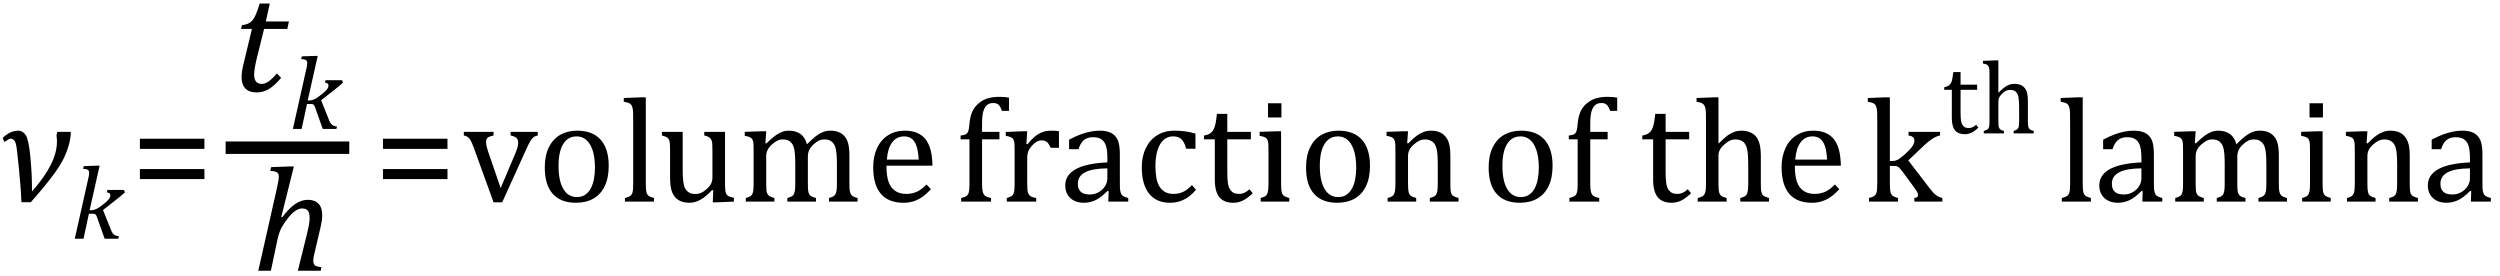
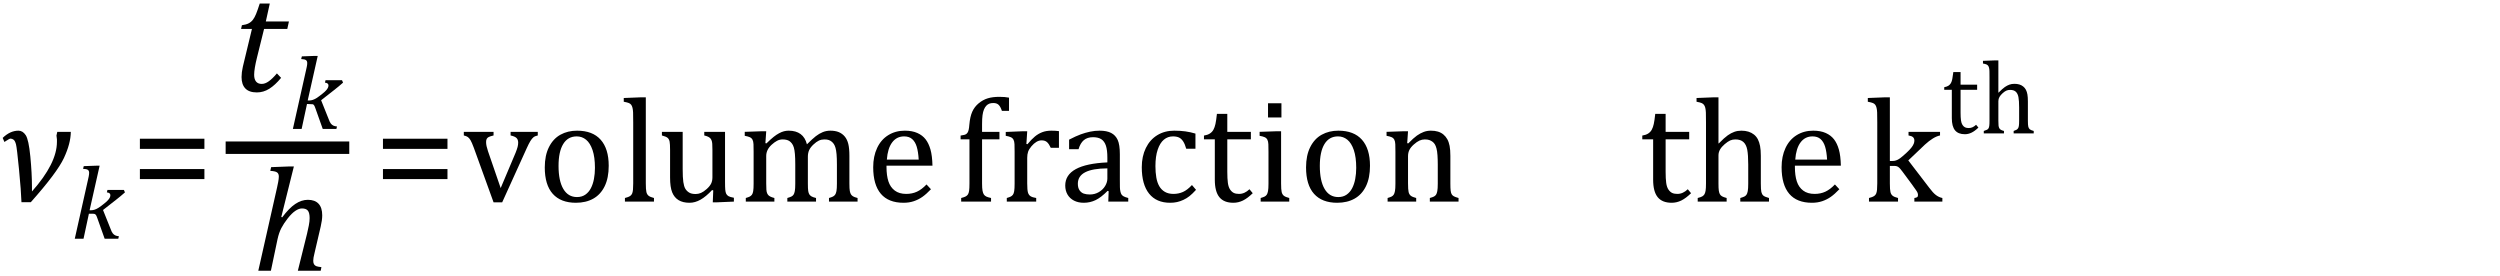
<svg xmlns="http://www.w3.org/2000/svg" stroke-dasharray="none" shape-rendering="auto" font-family="'Dialog'" width="334.813" text-rendering="auto" fill-opacity="1" contentScriptType="text/ecmascript" color-interpolation="auto" color-rendering="auto" preserveAspectRatio="xMidYMid meet" font-size="12" fill="black" stroke="black" image-rendering="auto" stroke-miterlimit="10" zoomAndPan="magnify" version="1.0" stroke-linecap="square" stroke-linejoin="miter" contentStyleType="text/css" font-style="normal" height="37" stroke-width="1" stroke-dashoffset="0" font-weight="normal" stroke-opacity="1" y="-10">
  <defs id="genericDefs" />
  <g>
    <g text-rendering="optimizeLegibility" transform="translate(0,27)" color-rendering="optimizeQuality" color-interpolation="linearRGB" image-rendering="optimizeQuality">
      <path d="M9.484 -9.344 Q9.469 -7.781 8.555 -5.828 Q7.641 -3.875 4.125 0.078 L2.875 0.078 Q2.828 -1.391 2.547 -4.297 Q2.266 -7.203 2.141 -7.672 Q2.016 -8.141 1.82 -8.289 Q1.625 -8.438 1.391 -8.438 Q1.281 -8.438 0.781 -8.109 Q0.672 -8.031 0.594 -7.984 L0.359 -8.531 Q1.359 -9.5 2.469 -9.5 Q3.047 -9.5 3.445 -8.898 Q3.844 -8.297 4.062 -6.039 Q4.281 -3.781 4.281 -1.922 L4.281 -1.625 Q4.281 -1.484 4.281 -1.359 Q7.625 -5.125 7.625 -8 L7.625 -8.344 Q7.625 -8.484 7.562 -8.844 L7.672 -9.344 L9.484 -9.344 Z" stroke="none" />
    </g>
    <g text-rendering="optimizeLegibility" transform="translate(9.484,31.969)" color-rendering="optimizeQuality" color-interpolation="linearRGB" image-rendering="optimizeQuality">
      <path d="M2.516 -3.812 L2.734 -3.812 Q2.953 -3.812 3.195 -3.891 Q3.438 -3.969 3.719 -4.148 Q4 -4.328 4.469 -4.703 Q4.828 -4.984 5 -5.188 Q5.172 -5.391 5.234 -5.539 Q5.297 -5.688 5.297 -5.828 Q5.297 -6.156 4.828 -6.203 L4.906 -6.531 L7.109 -6.531 L7.25 -6.203 Q6.672 -5.688 6.047 -5.203 L4.312 -3.844 L5.344 -1.266 Q5.469 -0.906 5.617 -0.719 Q5.766 -0.531 5.953 -0.445 Q6.141 -0.359 6.438 -0.328 L6.359 0 L4.531 0 L3.531 -2.812 Q3.438 -3.078 3.367 -3.172 Q3.297 -3.266 3.211 -3.305 Q3.125 -3.344 2.922 -3.344 L2.422 -3.344 L1.703 0 L0.531 0 L2.281 -7.812 Q2.359 -8.156 2.391 -8.312 Q2.422 -8.469 2.438 -8.594 Q2.453 -8.719 2.453 -8.828 Q2.453 -9.109 2.273 -9.227 Q2.094 -9.344 1.641 -9.359 L1.734 -9.719 L3.453 -9.781 L3.859 -9.781 L2.516 -3.812 Z" stroke="none" />
    </g>
    <g text-rendering="optimizeLegibility" transform="translate(17.516,27)" color-rendering="optimizeQuality" color-interpolation="linearRGB" image-rendering="optimizeQuality">
      <path d="M1.219 -7.062 L1.219 -8.422 L9.859 -8.422 L9.859 -7.062 L1.219 -7.062 ZM1.219 -3.016 L1.219 -4.359 L9.859 -4.359 L9.859 -3.016 L1.219 -3.016 Z" stroke="none" />
    </g>
    <g text-rendering="optimizeLegibility" stroke-width="1.667" color-interpolation="linearRGB" color-rendering="optimizeQuality" image-rendering="optimizeQuality">
      <line y2="19.78" fill="none" x1="31.053" x2="45.943" y1="19.78" />
      <path d="M6.594 -1.797 Q5.797 -0.828 5.016 -0.336 Q4.234 0.156 3.344 0.156 Q2.312 0.156 1.805 -0.375 Q1.297 -0.906 1.297 -1.906 Q1.297 -2.516 1.469 -3.281 L2.688 -8.344 L1.234 -8.344 L1.344 -8.844 Q1.922 -8.922 2.258 -9.102 Q2.594 -9.281 2.82 -9.578 Q3.047 -9.875 3.242 -10.352 Q3.438 -10.828 3.734 -11.75 L5.078 -11.75 L4.547 -9.344 L7.641 -9.344 L7.422 -8.344 L4.312 -8.344 L3.375 -4.562 Q2.984 -2.984 2.984 -2.203 Q2.984 -1.609 3.242 -1.297 Q3.5 -0.984 4 -0.984 Q4.453 -0.984 4.945 -1.336 Q5.438 -1.688 6.031 -2.391 L6.594 -1.797 Z" stroke-width="1" transform="translate(31.053,12.222)" stroke="none" />
    </g>
    <g text-rendering="optimizeLegibility" transform="translate(38.693,17.269)" color-rendering="optimizeQuality" color-interpolation="linearRGB" image-rendering="optimizeQuality">
-       <path d="M2.516 -3.812 L2.734 -3.812 Q2.953 -3.812 3.195 -3.891 Q3.438 -3.969 3.719 -4.148 Q4 -4.328 4.469 -4.703 Q4.828 -4.984 5 -5.188 Q5.172 -5.391 5.234 -5.539 Q5.297 -5.688 5.297 -5.828 Q5.297 -6.156 4.828 -6.203 L4.906 -6.531 L7.109 -6.531 L7.25 -6.203 Q6.672 -5.688 6.047 -5.203 L4.312 -3.844 L5.344 -1.266 Q5.469 -0.906 5.617 -0.719 Q5.766 -0.531 5.953 -0.445 Q6.141 -0.359 6.438 -0.328 L6.359 0 L4.531 0 L3.531 -2.812 Q3.438 -3.078 3.367 -3.172 Q3.297 -3.266 3.211 -3.305 Q3.125 -3.344 2.922 -3.344 L2.422 -3.344 L1.703 0 L0.531 0 L2.281 -7.812 Q2.359 -8.156 2.391 -8.312 Q2.422 -8.469 2.438 -8.594 Q2.453 -8.719 2.453 -8.828 Q2.453 -9.109 2.273 -9.227 Q2.094 -9.344 1.641 -9.359 L1.734 -9.719 L3.453 -9.781 L3.859 -9.781 L2.516 -3.812 Z" stroke="none" />
+       <path d="M2.516 -3.812 L2.734 -3.812 Q2.953 -3.812 3.195 -3.891 Q3.438 -3.969 3.719 -4.148 Q4 -4.328 4.469 -4.703 Q4.828 -4.984 5 -5.188 Q5.172 -5.391 5.234 -5.539 Q5.297 -5.688 5.297 -5.828 Q5.297 -6.156 4.828 -6.203 L4.906 -6.531 L7.109 -6.531 L7.25 -6.203 Q6.672 -5.688 6.047 -5.203 L4.312 -3.844 L5.344 -1.266 Q5.469 -0.906 5.617 -0.719 Q5.766 -0.531 5.953 -0.445 Q6.141 -0.359 6.438 -0.328 L6.359 0 L4.531 0 L3.531 -2.812 Q3.438 -3.078 3.367 -3.172 Q3.297 -3.266 3.211 -3.305 L2.422 -3.344 L1.703 0 L0.531 0 L2.281 -7.812 Q2.359 -8.156 2.391 -8.312 Q2.422 -8.469 2.438 -8.594 Q2.453 -8.719 2.453 -8.828 Q2.453 -9.109 2.273 -9.227 Q2.094 -9.344 1.641 -9.359 L1.734 -9.719 L3.453 -9.781 L3.859 -9.781 L2.516 -3.812 Z" stroke="none" />
    </g>
    <g text-rendering="optimizeLegibility" transform="translate(33.842,36.26)" color-rendering="optimizeQuality" color-interpolation="linearRGB" image-rendering="optimizeQuality">
      <path d="M9.109 0 L6.047 0 L7.281 -4.969 Q7.406 -5.5 7.516 -6.055 Q7.625 -6.609 7.625 -7.047 Q7.625 -7.75 7.391 -8.047 Q7.156 -8.344 6.594 -8.344 Q6.188 -8.344 5.703 -8.016 Q5.219 -7.688 4.688 -7.008 Q4.156 -6.328 3.836 -5.711 Q3.516 -5.094 3.328 -4.234 L2.438 0 L0.75 0 L3.266 -11.156 Q3.375 -11.656 3.414 -11.875 Q3.453 -12.094 3.477 -12.281 Q3.5 -12.469 3.5 -12.609 Q3.5 -13.016 3.25 -13.18 Q3 -13.344 2.359 -13.375 L2.469 -13.875 L4.938 -13.969 L5.516 -13.969 L3.828 -7.203 L3.953 -7.156 Q4.859 -8.375 5.695 -8.938 Q6.531 -9.5 7.391 -9.5 Q8.328 -9.5 8.82 -8.977 Q9.312 -8.453 9.312 -7.422 Q9.312 -6.797 9.109 -5.922 L8.297 -2.438 Q8.188 -2.016 8.148 -1.766 Q8.109 -1.516 8.109 -1.328 Q8.109 -1.031 8.219 -0.859 Q8.328 -0.688 8.531 -0.609 Q8.734 -0.531 9.203 -0.484 L9.109 0 Z" stroke="none" />
    </g>
    <g text-rendering="optimizeLegibility" transform="translate(50.069,27)" color-rendering="optimizeQuality" color-interpolation="linearRGB" image-rendering="optimizeQuality">
      <path d="M1.219 -7.062 L1.219 -8.422 L9.859 -8.422 L9.859 -7.062 L1.219 -7.062 ZM1.219 -3.016 L1.219 -4.359 L9.859 -4.359 L9.859 -3.016 L1.219 -3.016 Z" stroke="none" />
    </g>
    <g text-rendering="optimizeLegibility" transform="translate(61.928,27)" color-rendering="optimizeQuality" color-interpolation="linearRGB" image-rendering="optimizeQuality">
      <path d="M4.172 -9.344 L4.172 -8.859 Q3.719 -8.75 3.531 -8.656 Q3.344 -8.562 3.258 -8.406 Q3.172 -8.25 3.172 -7.984 Q3.172 -7.719 3.234 -7.43 Q3.297 -7.141 3.422 -6.766 L5.125 -1.812 L7.125 -6.547 Q7.312 -7.016 7.391 -7.32 Q7.469 -7.625 7.469 -7.891 Q7.469 -8.297 7.25 -8.516 Q7.031 -8.734 6.453 -8.859 L6.453 -9.344 L10.094 -9.344 L10.094 -8.859 Q9.719 -8.781 9.516 -8.617 Q9.312 -8.453 9.102 -8.109 Q8.891 -7.766 8.609 -7.141 L5.328 0.094 L4.172 0.094 L1.531 -7.203 Q1.25 -7.953 1.086 -8.227 Q0.922 -8.5 0.734 -8.641 Q0.547 -8.781 0.188 -8.859 L0.188 -9.344 L4.172 -9.344 ZM15.203 0.156 Q13.172 0.156 12.102 -1.039 Q11.031 -2.234 11.031 -4.578 Q11.031 -6.188 11.594 -7.305 Q12.156 -8.422 13.133 -8.961 Q14.109 -9.5 15.359 -9.5 Q17.438 -9.5 18.516 -8.289 Q19.594 -7.078 19.594 -4.797 Q19.594 -3.172 19.055 -2.062 Q18.516 -0.953 17.531 -0.398 Q16.547 0.156 15.203 0.156 ZM12.875 -4.781 Q12.875 -2.781 13.516 -1.695 Q14.156 -0.609 15.344 -0.609 Q16 -0.609 16.461 -0.93 Q16.922 -1.25 17.203 -1.789 Q17.484 -2.328 17.617 -3.031 Q17.75 -3.734 17.75 -4.516 Q17.75 -5.953 17.43 -6.898 Q17.109 -7.844 16.562 -8.289 Q16.016 -8.734 15.312 -8.734 Q14.125 -8.734 13.5 -7.711 Q12.875 -6.688 12.875 -4.781 ZM24.562 -2.438 Q24.562 -1.609 24.641 -1.281 Q24.719 -0.953 24.938 -0.781 Q25.156 -0.609 25.656 -0.484 L25.656 0 L21.766 0 L21.766 -0.484 Q22.266 -0.609 22.453 -0.742 Q22.641 -0.875 22.727 -1.07 Q22.812 -1.266 22.844 -1.594 Q22.875 -1.922 22.875 -2.438 L22.875 -10.609 Q22.875 -11.547 22.859 -11.922 Q22.844 -12.297 22.781 -12.555 Q22.719 -12.812 22.609 -12.961 Q22.5 -13.109 22.305 -13.195 Q22.109 -13.281 21.609 -13.375 L21.609 -13.875 L23.969 -13.969 L24.562 -13.969 L24.562 -2.438 ZM26.719 -9.344 L29.5 -9.344 L29.5 -4.359 Q29.5 -3.219 29.586 -2.625 Q29.672 -2.031 29.852 -1.727 Q30.031 -1.422 30.352 -1.219 Q30.672 -1.016 31.234 -1.016 Q31.609 -1.016 31.953 -1.164 Q32.297 -1.312 32.711 -1.68 Q33.125 -2.047 33.305 -2.406 Q33.484 -2.766 33.484 -3.25 L33.484 -6.906 Q33.484 -7.469 33.461 -7.75 Q33.438 -8.031 33.367 -8.203 Q33.297 -8.375 33.203 -8.477 Q33.109 -8.578 32.938 -8.672 Q32.766 -8.766 32.391 -8.859 L32.391 -9.344 L35.172 -9.344 L35.172 -2.672 Q35.172 -1.922 35.203 -1.586 Q35.234 -1.25 35.328 -1.055 Q35.422 -0.859 35.625 -0.734 Q35.828 -0.609 36.359 -0.516 L36.359 0 L34.125 0.094 L33.531 0.094 L33.594 -1.5 L33.438 -1.547 Q32.625 -0.672 31.891 -0.258 Q31.156 0.156 30.422 0.156 Q29.531 0.156 28.953 -0.195 Q28.375 -0.547 28.094 -1.242 Q27.812 -1.938 27.812 -3.219 L27.812 -6.906 Q27.812 -7.719 27.75 -8.031 Q27.688 -8.344 27.5 -8.523 Q27.312 -8.703 26.719 -8.859 L26.719 -9.344 ZM40.578 -7.828 L40.719 -7.797 Q41.312 -8.375 41.688 -8.672 Q42.062 -8.969 42.414 -9.156 Q42.766 -9.344 43.07 -9.422 Q43.375 -9.5 43.703 -9.5 Q44.672 -9.5 45.289 -9.047 Q45.906 -8.594 46.141 -7.672 Q46.875 -8.406 47.328 -8.758 Q47.781 -9.109 48.258 -9.305 Q48.734 -9.5 49.281 -9.5 Q49.938 -9.5 50.406 -9.305 Q50.875 -9.109 51.203 -8.719 Q51.531 -8.328 51.68 -7.727 Q51.828 -7.125 51.828 -6.125 L51.828 -2.438 Q51.828 -1.703 51.883 -1.422 Q51.938 -1.141 52.031 -0.984 Q52.125 -0.828 52.305 -0.711 Q52.484 -0.594 52.922 -0.484 L52.922 0 L49.094 0 L49.094 -0.484 Q49.469 -0.594 49.633 -0.68 Q49.797 -0.766 49.914 -0.922 Q50.031 -1.078 50.094 -1.406 Q50.156 -1.734 50.156 -2.406 L50.156 -4.969 Q50.156 -5.797 50.109 -6.336 Q50.062 -6.875 49.969 -7.195 Q49.875 -7.516 49.75 -7.703 Q49.625 -7.891 49.453 -8.031 Q49.281 -8.172 49.062 -8.25 Q48.844 -8.328 48.469 -8.328 Q48.078 -8.328 47.742 -8.172 Q47.406 -8.016 47.008 -7.641 Q46.609 -7.266 46.438 -6.891 Q46.266 -6.516 46.266 -6 L46.266 -2.438 Q46.266 -1.703 46.312 -1.422 Q46.359 -1.141 46.453 -0.984 Q46.547 -0.828 46.727 -0.711 Q46.906 -0.594 47.359 -0.484 L47.359 0 L43.516 0 L43.516 -0.484 Q43.891 -0.594 44.062 -0.68 Q44.234 -0.766 44.344 -0.922 Q44.453 -1.078 44.516 -1.406 Q44.578 -1.734 44.578 -2.406 L44.578 -4.969 Q44.578 -5.828 44.531 -6.375 Q44.484 -6.922 44.383 -7.258 Q44.281 -7.594 44.117 -7.797 Q43.953 -8 43.789 -8.109 Q43.625 -8.219 43.398 -8.273 Q43.172 -8.328 42.891 -8.328 Q42.484 -8.328 42.133 -8.141 Q41.781 -7.953 41.414 -7.617 Q41.047 -7.281 40.867 -6.906 Q40.688 -6.531 40.688 -6.109 L40.688 -2.438 Q40.688 -1.891 40.711 -1.594 Q40.734 -1.297 40.805 -1.133 Q40.875 -0.969 40.969 -0.867 Q41.062 -0.766 41.242 -0.672 Q41.422 -0.578 41.781 -0.484 L41.781 0 L37.953 0 L37.953 -0.484 Q38.328 -0.594 38.492 -0.68 Q38.656 -0.766 38.773 -0.922 Q38.891 -1.078 38.945 -1.406 Q39 -1.734 39 -2.406 L39 -6.672 Q39 -7.297 38.984 -7.68 Q38.969 -8.062 38.852 -8.289 Q38.734 -8.516 38.492 -8.625 Q38.25 -8.734 37.812 -8.812 L37.812 -9.344 L40.094 -9.422 L40.688 -9.422 L40.578 -7.828 ZM62.75 -1.656 Q62.125 -1 61.602 -0.633 Q61.078 -0.266 60.453 -0.055 Q59.828 0.156 59.078 0.156 Q57.062 0.156 56.039 -1.047 Q55.016 -2.25 55.016 -4.609 Q55.016 -6.062 55.539 -7.18 Q56.062 -8.297 57.031 -8.898 Q58 -9.5 59.25 -9.5 Q60.234 -9.5 60.93 -9.188 Q61.625 -8.875 62.039 -8.336 Q62.453 -7.797 62.688 -6.969 Q62.922 -6.141 62.953 -4.812 L56.797 -4.812 L56.797 -4.641 Q56.797 -3.484 57.055 -2.703 Q57.312 -1.922 57.906 -1.477 Q58.5 -1.031 59.438 -1.031 Q60.234 -1.031 60.875 -1.328 Q61.516 -1.625 62.156 -2.297 L62.75 -1.656 ZM61.109 -5.625 Q61.047 -6.688 60.844 -7.352 Q60.641 -8.016 60.234 -8.375 Q59.828 -8.734 59.156 -8.734 Q58.156 -8.734 57.555 -7.93 Q56.953 -7.125 56.844 -5.625 L61.109 -5.625 Z" stroke="none" />
    </g>
    <g text-rendering="optimizeLegibility" transform="translate(127.882,27)" color-rendering="optimizeQuality" color-interpolation="linearRGB" image-rendering="optimizeQuality">
      <path d="M5.969 -8.344 L3.641 -8.344 L3.641 -2.438 Q3.641 -1.781 3.703 -1.453 Q3.766 -1.125 3.883 -0.953 Q4 -0.781 4.203 -0.68 Q4.406 -0.578 4.844 -0.484 L4.844 0 L0.844 0 L0.844 -0.484 Q1.281 -0.594 1.469 -0.703 Q1.656 -0.812 1.758 -0.977 Q1.859 -1.141 1.906 -1.453 Q1.953 -1.766 1.953 -2.438 L1.953 -8.344 L0.766 -8.344 L0.766 -8.844 Q1.141 -8.906 1.266 -8.938 Q1.391 -8.969 1.5 -9.039 Q1.609 -9.109 1.695 -9.234 Q1.781 -9.359 1.844 -9.609 Q1.906 -9.859 1.938 -10.312 Q2.031 -11.375 2.328 -12.039 Q2.625 -12.703 3.195 -13.172 Q3.766 -13.641 4.414 -13.836 Q5.062 -14.031 5.953 -14.031 Q6.719 -14.031 7.25 -13.922 L7.25 -12.156 L6.297 -12.156 Q6.109 -12.719 5.859 -12.961 Q5.609 -13.203 5.156 -13.203 Q4.828 -13.203 4.609 -13.117 Q4.391 -13.031 4.211 -12.844 Q4.031 -12.656 3.898 -12.344 Q3.766 -12.031 3.703 -11.57 Q3.641 -11.109 3.641 -10.359 L3.641 -9.344 L5.969 -9.344 L5.969 -8.344 ZM9.578 -7.719 L9.719 -7.688 Q10.266 -8.344 10.719 -8.719 Q11.172 -9.094 11.703 -9.297 Q12.234 -9.5 12.922 -9.5 Q13.484 -9.5 13.938 -9.438 L13.938 -7.203 L12.844 -7.203 Q12.609 -7.719 12.344 -7.961 Q12.078 -8.203 11.609 -8.203 Q11.266 -8.203 10.922 -8 Q10.578 -7.797 10.25 -7.406 Q9.922 -7.016 9.805 -6.672 Q9.688 -6.328 9.688 -5.859 L9.688 -2.438 Q9.688 -1.547 9.789 -1.211 Q9.891 -0.875 10.141 -0.719 Q10.391 -0.562 10.891 -0.484 L10.891 0 L6.953 0 L6.953 -0.484 Q7.328 -0.594 7.492 -0.68 Q7.656 -0.766 7.773 -0.922 Q7.891 -1.078 7.945 -1.406 Q8 -1.734 8 -2.406 L8 -6.672 Q8 -7.297 7.984 -7.68 Q7.969 -8.062 7.852 -8.289 Q7.734 -8.516 7.492 -8.625 Q7.25 -8.734 6.812 -8.812 L6.812 -9.328 L9.094 -9.422 L9.688 -9.422 L9.578 -7.719 ZM20.594 -1.391 L20.453 -1.438 Q19.594 -0.562 18.852 -0.203 Q18.109 0.156 17.266 0.156 Q16.516 0.156 15.953 -0.133 Q15.391 -0.422 15.086 -0.945 Q14.781 -1.469 14.781 -2.156 Q14.781 -3.578 16.195 -4.352 Q17.609 -5.125 20.422 -5.25 L20.422 -5.891 Q20.422 -6.906 20.227 -7.492 Q20.031 -8.078 19.617 -8.352 Q19.203 -8.625 18.5 -8.625 Q17.734 -8.625 17.266 -8.227 Q16.797 -7.828 16.562 -7.016 L15.297 -7.016 L15.297 -8.297 Q16.234 -8.781 16.859 -9.008 Q17.484 -9.234 18.109 -9.367 Q18.734 -9.5 19.375 -9.5 Q20.344 -9.5 20.93 -9.195 Q21.516 -8.891 21.805 -8.258 Q22.094 -7.625 22.094 -6.344 L22.094 -2.938 Q22.094 -2.219 22.102 -1.922 Q22.109 -1.625 22.164 -1.367 Q22.219 -1.109 22.312 -0.961 Q22.406 -0.812 22.602 -0.703 Q22.797 -0.594 23.219 -0.484 L23.219 0 L20.547 0 L20.594 -1.391 ZM20.422 -4.453 Q18.438 -4.438 17.453 -3.93 Q16.469 -3.422 16.469 -2.391 Q16.469 -1.844 16.695 -1.516 Q16.922 -1.188 17.266 -1.07 Q17.609 -0.953 18.078 -0.953 Q18.734 -0.953 19.281 -1.273 Q19.828 -1.594 20.125 -2.094 Q20.422 -2.594 20.422 -3.078 L20.422 -4.453 ZM32.219 -9.109 L32.219 -7.078 L30.984 -7.078 Q30.812 -7.703 30.57 -8.07 Q30.328 -8.438 30.008 -8.586 Q29.688 -8.734 29.203 -8.734 Q28.516 -8.734 27.992 -8.297 Q27.469 -7.859 27.164 -6.961 Q26.859 -6.062 26.859 -4.75 Q26.859 -3.922 26.977 -3.234 Q27.094 -2.547 27.375 -2.062 Q27.656 -1.578 28.125 -1.305 Q28.594 -1.031 29.281 -1.031 Q29.953 -1.031 30.539 -1.289 Q31.125 -1.547 31.75 -2.219 L32.297 -1.578 Q31.797 -1.031 31.422 -0.734 Q31.047 -0.438 30.609 -0.234 Q30.172 -0.031 29.75 0.062 Q29.328 0.156 28.828 0.156 Q26.984 0.156 26.008 -1.07 Q25.031 -2.297 25.031 -4.609 Q25.031 -6.062 25.578 -7.18 Q26.125 -8.297 27.109 -8.898 Q28.094 -9.5 29.375 -9.5 Q30.188 -9.5 30.867 -9.406 Q31.547 -9.312 32.219 -9.109 ZM33.359 -8.844 Q33.844 -8.922 34.148 -9.117 Q34.453 -9.312 34.625 -9.625 Q34.797 -9.938 34.898 -10.398 Q35 -10.859 35.094 -11.75 L36.484 -11.75 L36.484 -9.344 L39.641 -9.344 L39.641 -8.344 L36.484 -8.344 L36.484 -4 Q36.484 -3.062 36.562 -2.5 Q36.641 -1.938 36.859 -1.617 Q37.078 -1.297 37.352 -1.164 Q37.625 -1.031 38.047 -1.031 Q38.438 -1.031 38.781 -1.188 Q39.125 -1.344 39.453 -1.656 L39.891 -1.125 Q39.203 -0.453 38.586 -0.148 Q37.969 0.156 37.297 0.156 Q36.031 0.156 35.422 -0.594 Q34.812 -1.344 34.812 -2.938 L34.812 -8.344 L33.359 -8.344 L33.359 -8.844 ZM43.734 -13.172 L43.734 -11.266 L41.938 -11.266 L41.938 -13.172 L43.734 -13.172 ZM40.953 -0.484 Q41.328 -0.594 41.492 -0.68 Q41.656 -0.766 41.766 -0.922 Q41.875 -1.078 41.938 -1.406 Q42 -1.734 42 -2.406 L42 -6.672 Q42 -7.297 41.984 -7.68 Q41.969 -8.062 41.852 -8.289 Q41.734 -8.516 41.492 -8.625 Q41.25 -8.734 40.812 -8.812 L40.812 -9.344 L43.094 -9.422 L43.688 -9.422 L43.688 -2.438 Q43.688 -1.609 43.766 -1.281 Q43.844 -0.953 44.062 -0.781 Q44.281 -0.609 44.781 -0.484 L44.781 0 L40.953 0 L40.953 -0.484 ZM51.203 0.156 Q49.172 0.156 48.102 -1.039 Q47.031 -2.234 47.031 -4.578 Q47.031 -6.188 47.594 -7.305 Q48.156 -8.422 49.133 -8.961 Q50.109 -9.5 51.359 -9.5 Q53.438 -9.5 54.516 -8.289 Q55.594 -7.078 55.594 -4.797 Q55.594 -3.172 55.055 -2.062 Q54.516 -0.953 53.531 -0.398 Q52.547 0.156 51.203 0.156 ZM48.875 -4.781 Q48.875 -2.781 49.516 -1.695 Q50.156 -0.609 51.344 -0.609 Q52 -0.609 52.461 -0.93 Q52.922 -1.25 53.203 -1.789 Q53.484 -2.328 53.617 -3.031 Q53.75 -3.734 53.75 -4.516 Q53.75 -5.953 53.43 -6.898 Q53.109 -7.844 52.562 -8.289 Q52.016 -8.734 51.312 -8.734 Q50.125 -8.734 49.5 -7.711 Q48.875 -6.688 48.875 -4.781 ZM67.453 0 L63.609 0 L63.609 -0.484 Q64 -0.594 64.164 -0.68 Q64.328 -0.766 64.438 -0.922 Q64.547 -1.078 64.609 -1.406 Q64.672 -1.734 64.672 -2.406 L64.672 -4.969 Q64.672 -5.641 64.633 -6.203 Q64.594 -6.766 64.5 -7.117 Q64.406 -7.469 64.281 -7.672 Q64.156 -7.875 63.969 -8.016 Q63.781 -8.156 63.547 -8.242 Q63.312 -8.328 62.938 -8.328 Q62.562 -8.328 62.219 -8.172 Q61.875 -8.016 61.461 -7.648 Q61.047 -7.281 60.867 -6.914 Q60.688 -6.547 60.688 -6.078 L60.688 -2.438 Q60.688 -1.609 60.766 -1.281 Q60.844 -0.953 61.062 -0.781 Q61.281 -0.609 61.781 -0.484 L61.781 0 L57.953 0 L57.953 -0.484 Q58.328 -0.594 58.492 -0.68 Q58.656 -0.766 58.766 -0.922 Q58.875 -1.078 58.938 -1.406 Q59 -1.734 59 -2.406 L59 -6.672 Q59 -7.297 58.984 -7.68 Q58.969 -8.062 58.852 -8.289 Q58.734 -8.516 58.492 -8.625 Q58.25 -8.734 57.812 -8.812 L57.812 -9.344 L60.094 -9.422 L60.688 -9.422 L60.578 -7.828 L60.719 -7.797 Q61.438 -8.531 61.883 -8.844 Q62.328 -9.156 62.781 -9.328 Q63.234 -9.5 63.75 -9.5 Q64.281 -9.5 64.695 -9.375 Q65.109 -9.25 65.422 -8.992 Q65.734 -8.734 65.945 -8.359 Q66.156 -7.984 66.258 -7.461 Q66.359 -6.938 66.359 -6.125 L66.359 -2.438 Q66.359 -1.766 66.398 -1.461 Q66.438 -1.156 66.531 -0.992 Q66.625 -0.828 66.812 -0.719 Q67 -0.609 67.453 -0.484 L67.453 0 Z" stroke="none" />
    </g>
    <g text-rendering="optimizeLegibility" transform="translate(198.335,27)" color-rendering="optimizeQuality" color-interpolation="linearRGB" image-rendering="optimizeQuality">
-       <path d="M5.203 0.156 Q3.172 0.156 2.102 -1.039 Q1.031 -2.234 1.031 -4.578 Q1.031 -6.188 1.594 -7.305 Q2.156 -8.422 3.133 -8.961 Q4.109 -9.5 5.359 -9.5 Q7.438 -9.5 8.516 -8.289 Q9.594 -7.078 9.594 -4.797 Q9.594 -3.172 9.055 -2.062 Q8.516 -0.953 7.531 -0.398 Q6.547 0.156 5.203 0.156 ZM2.875 -4.781 Q2.875 -2.781 3.516 -1.695 Q4.156 -0.609 5.344 -0.609 Q6 -0.609 6.461 -0.93 Q6.922 -1.25 7.203 -1.789 Q7.484 -2.328 7.617 -3.031 Q7.75 -3.734 7.75 -4.516 Q7.75 -5.953 7.43 -6.898 Q7.109 -7.844 6.562 -8.289 Q6.016 -8.734 5.312 -8.734 Q4.125 -8.734 3.5 -7.711 Q2.875 -6.688 2.875 -4.781 ZM16.969 -8.344 L14.641 -8.344 L14.641 -2.438 Q14.641 -1.781 14.703 -1.453 Q14.766 -1.125 14.883 -0.953 Q15 -0.781 15.203 -0.68 Q15.406 -0.578 15.844 -0.484 L15.844 0 L11.844 0 L11.844 -0.484 Q12.281 -0.594 12.469 -0.703 Q12.656 -0.812 12.758 -0.977 Q12.859 -1.141 12.906 -1.453 Q12.953 -1.766 12.953 -2.438 L12.953 -8.344 L11.766 -8.344 L11.766 -8.844 Q12.141 -8.906 12.266 -8.938 Q12.391 -8.969 12.5 -9.039 Q12.609 -9.109 12.695 -9.234 Q12.781 -9.359 12.844 -9.609 Q12.906 -9.859 12.938 -10.312 Q13.031 -11.375 13.328 -12.039 Q13.625 -12.703 14.195 -13.172 Q14.766 -13.641 15.414 -13.836 Q16.062 -14.031 16.953 -14.031 Q17.719 -14.031 18.25 -13.922 L18.25 -12.156 L17.297 -12.156 Q17.109 -12.719 16.859 -12.961 Q16.609 -13.203 16.156 -13.203 Q15.828 -13.203 15.609 -13.117 Q15.391 -13.031 15.211 -12.844 Q15.031 -12.656 14.898 -12.344 Q14.766 -12.031 14.703 -11.57 Q14.641 -11.109 14.641 -10.359 L14.641 -9.344 L16.969 -9.344 L16.969 -8.344 Z" stroke="none" />
-     </g>
+       </g>
    <g text-rendering="optimizeLegibility" transform="translate(219.585,27)" color-rendering="optimizeQuality" color-interpolation="linearRGB" image-rendering="optimizeQuality">
      <path d="M0.359 -8.844 Q0.844 -8.922 1.148 -9.117 Q1.453 -9.312 1.625 -9.625 Q1.797 -9.938 1.898 -10.398 Q2 -10.859 2.094 -11.75 L3.484 -11.75 L3.484 -9.344 L6.641 -9.344 L6.641 -8.344 L3.484 -8.344 L3.484 -4 Q3.484 -3.062 3.562 -2.5 Q3.641 -1.938 3.859 -1.617 Q4.078 -1.297 4.352 -1.164 Q4.625 -1.031 5.047 -1.031 Q5.438 -1.031 5.781 -1.188 Q6.125 -1.344 6.453 -1.656 L6.891 -1.125 Q6.203 -0.453 5.586 -0.148 Q4.969 0.156 4.297 0.156 Q3.031 0.156 2.422 -0.594 Q1.812 -1.344 1.812 -2.938 L1.812 -8.344 L0.359 -8.344 L0.359 -8.844 ZM10.562 -7.797 L10.609 -7.797 Q11.359 -8.562 11.805 -8.875 Q12.25 -9.188 12.688 -9.344 Q13.125 -9.5 13.625 -9.5 Q14.156 -9.5 14.578 -9.367 Q15 -9.234 15.32 -8.977 Q15.641 -8.719 15.836 -8.344 Q16.031 -7.969 16.133 -7.445 Q16.234 -6.922 16.234 -6.125 L16.234 -2.438 Q16.234 -1.594 16.305 -1.289 Q16.375 -0.984 16.562 -0.812 Q16.75 -0.641 17.328 -0.484 L17.328 0 L13.484 0 L13.484 -0.484 Q13.859 -0.594 14.031 -0.68 Q14.203 -0.766 14.312 -0.922 Q14.422 -1.078 14.484 -1.406 Q14.547 -1.734 14.547 -2.406 L14.547 -4.969 Q14.547 -6.266 14.414 -6.953 Q14.281 -7.641 13.898 -7.984 Q13.516 -8.328 12.828 -8.328 Q12.438 -8.328 12.125 -8.188 Q11.812 -8.047 11.398 -7.695 Q10.984 -7.344 10.773 -6.977 Q10.562 -6.609 10.562 -6.188 L10.562 -2.438 Q10.562 -1.781 10.602 -1.5 Q10.641 -1.219 10.734 -1.023 Q10.828 -0.828 11.031 -0.711 Q11.234 -0.594 11.656 -0.484 L11.656 0 L7.781 0 L7.781 -0.484 Q8.219 -0.594 8.398 -0.703 Q8.578 -0.812 8.68 -0.977 Q8.781 -1.141 8.836 -1.453 Q8.891 -1.766 8.891 -2.438 L8.891 -10.609 Q8.891 -11.547 8.875 -11.922 Q8.859 -12.297 8.797 -12.555 Q8.734 -12.812 8.617 -12.961 Q8.5 -13.109 8.312 -13.195 Q8.125 -13.281 7.625 -13.375 L7.625 -13.875 L9.984 -13.969 L10.562 -13.969 L10.562 -7.797 ZM26.75 -1.656 Q26.125 -1 25.602 -0.633 Q25.078 -0.266 24.453 -0.055 Q23.828 0.156 23.078 0.156 Q21.062 0.156 20.039 -1.047 Q19.016 -2.25 19.016 -4.609 Q19.016 -6.062 19.539 -7.18 Q20.062 -8.297 21.031 -8.898 Q22 -9.5 23.25 -9.5 Q24.234 -9.5 24.93 -9.188 Q25.625 -8.875 26.039 -8.336 Q26.453 -7.797 26.688 -6.969 Q26.922 -6.141 26.953 -4.812 L20.797 -4.812 L20.797 -4.641 Q20.797 -3.484 21.055 -2.703 Q21.312 -1.922 21.906 -1.477 Q22.5 -1.031 23.438 -1.031 Q24.234 -1.031 24.875 -1.328 Q25.516 -1.625 26.156 -2.297 L26.75 -1.656 ZM25.109 -5.625 Q25.047 -6.688 24.844 -7.352 Q24.641 -8.016 24.234 -8.375 Q23.828 -8.734 23.156 -8.734 Q22.156 -8.734 21.555 -7.93 Q20.953 -7.125 20.844 -5.625 L25.109 -5.625 Z" stroke="none" />
    </g>
    <g text-rendering="optimizeLegibility" transform="translate(249.538,27)" color-rendering="optimizeQuality" color-interpolation="linearRGB" image-rendering="optimizeQuality">
      <path d="M3.562 -5.438 L3.875 -5.438 Q4.188 -5.438 4.391 -5.516 Q4.641 -5.594 4.93 -5.805 Q5.219 -6.016 5.766 -6.516 Q6.219 -6.938 6.445 -7.227 Q6.672 -7.516 6.766 -7.766 Q6.844 -7.969 6.844 -8.172 Q6.844 -8.469 6.656 -8.633 Q6.469 -8.797 6.062 -8.859 L6.062 -9.344 L10.281 -9.344 L10.281 -8.859 Q9.828 -8.766 9.32 -8.453 Q8.812 -8.141 8.266 -7.641 L6.031 -5.516 L8.844 -1.844 Q9.328 -1.188 9.727 -0.883 Q10.125 -0.578 10.594 -0.484 L10.594 0 L6.844 0 L6.844 -0.484 Q7.094 -0.516 7.211 -0.594 Q7.328 -0.672 7.328 -0.875 Q7.328 -1.016 7.281 -1.156 Q7.234 -1.297 7.062 -1.539 Q6.891 -1.781 6.453 -2.391 L5.297 -3.953 Q4.969 -4.391 4.82 -4.531 Q4.672 -4.672 4.516 -4.727 Q4.359 -4.781 4.109 -4.781 L3.562 -4.781 L3.562 -2.438 Q3.562 -1.609 3.641 -1.281 Q3.719 -0.953 3.938 -0.781 Q4.156 -0.609 4.656 -0.484 L4.656 0 L0.766 0 L0.766 -0.484 Q1.266 -0.609 1.453 -0.742 Q1.641 -0.875 1.727 -1.07 Q1.812 -1.266 1.844 -1.594 Q1.875 -1.922 1.875 -2.438 L1.875 -10.609 Q1.875 -11.547 1.859 -11.922 Q1.844 -12.297 1.781 -12.555 Q1.719 -12.812 1.609 -12.961 Q1.5 -13.109 1.305 -13.195 Q1.109 -13.281 0.609 -13.375 L0.609 -13.875 L2.969 -13.969 L3.562 -13.969 L3.562 -5.438 Z" stroke="none" />
    </g>
    <g text-rendering="optimizeLegibility" transform="translate(260.132,17.867)" color-rendering="optimizeQuality" color-interpolation="linearRGB" image-rendering="optimizeQuality">
      <path d="M0.25 -6.188 Q0.594 -6.25 0.805 -6.383 Q1.016 -6.516 1.141 -6.734 Q1.266 -6.953 1.328 -7.281 Q1.391 -7.609 1.469 -8.219 L2.438 -8.219 L2.438 -6.531 L4.656 -6.531 L4.656 -5.844 L2.438 -5.844 L2.438 -2.797 Q2.438 -2.141 2.492 -1.75 Q2.547 -1.359 2.695 -1.133 Q2.844 -0.906 3.039 -0.812 Q3.234 -0.719 3.531 -0.719 Q3.812 -0.719 4.047 -0.828 Q4.281 -0.938 4.516 -1.156 L4.828 -0.781 Q4.344 -0.312 3.906 -0.102 Q3.469 0.109 3.016 0.109 Q2.125 0.109 1.695 -0.414 Q1.266 -0.938 1.266 -2.047 L1.266 -5.844 L0.25 -5.844 L0.25 -6.188 ZM7.5 -5.469 L7.516 -5.453 Q8.062 -6 8.367 -6.211 Q8.672 -6.422 8.977 -6.531 Q9.281 -6.641 9.641 -6.641 Q10.016 -6.641 10.305 -6.555 Q10.594 -6.469 10.82 -6.289 Q11.047 -6.109 11.188 -5.844 Q11.328 -5.578 11.391 -5.211 Q11.453 -4.844 11.453 -4.281 L11.453 -1.703 Q11.453 -1.109 11.508 -0.898 Q11.562 -0.688 11.695 -0.562 Q11.828 -0.438 12.234 -0.328 L12.234 0 L9.547 0 L9.547 -0.328 Q9.812 -0.422 9.922 -0.484 Q10.031 -0.547 10.117 -0.656 Q10.203 -0.766 10.242 -0.992 Q10.281 -1.219 10.281 -1.688 L10.281 -3.469 Q10.281 -4.375 10.188 -4.859 Q10.094 -5.344 9.828 -5.586 Q9.562 -5.828 9.078 -5.828 Q8.797 -5.828 8.578 -5.734 Q8.359 -5.641 8.078 -5.391 Q7.797 -5.141 7.648 -4.883 Q7.5 -4.625 7.5 -4.328 L7.5 -1.703 Q7.5 -1.25 7.523 -1.047 Q7.547 -0.844 7.617 -0.711 Q7.688 -0.578 7.82 -0.492 Q7.953 -0.406 8.25 -0.328 L8.25 0 L5.547 0 L5.547 -0.328 Q5.844 -0.422 5.977 -0.492 Q6.109 -0.562 6.18 -0.68 Q6.25 -0.797 6.281 -1.016 Q6.312 -1.234 6.312 -1.703 L6.312 -7.438 Q6.312 -8.094 6.305 -8.352 Q6.297 -8.609 6.25 -8.789 Q6.203 -8.969 6.125 -9.07 Q6.047 -9.172 5.914 -9.234 Q5.781 -9.297 5.438 -9.359 L5.438 -9.719 L7.078 -9.781 L7.5 -9.781 L7.5 -5.469 Z" stroke="none" />
    </g>
    <g text-rendering="optimizeLegibility" transform="translate(275.366,27)" color-rendering="optimizeQuality" color-interpolation="linearRGB" image-rendering="optimizeQuality">
-       <path d="M3.562 -2.438 Q3.562 -1.609 3.641 -1.281 Q3.719 -0.953 3.938 -0.781 Q4.156 -0.609 4.656 -0.484 L4.656 0 L0.766 0 L0.766 -0.484 Q1.266 -0.609 1.453 -0.742 Q1.641 -0.875 1.727 -1.07 Q1.812 -1.266 1.844 -1.594 Q1.875 -1.922 1.875 -2.438 L1.875 -10.609 Q1.875 -11.547 1.859 -11.922 Q1.844 -12.297 1.781 -12.555 Q1.719 -12.812 1.609 -12.961 Q1.5 -13.109 1.305 -13.195 Q1.109 -13.281 0.609 -13.375 L0.609 -13.875 L2.969 -13.969 L3.562 -13.969 L3.562 -2.438 ZM11.594 -1.391 L11.453 -1.438 Q10.594 -0.562 9.852 -0.203 Q9.109 0.156 8.266 0.156 Q7.516 0.156 6.953 -0.133 Q6.391 -0.422 6.086 -0.945 Q5.781 -1.469 5.781 -2.156 Q5.781 -3.578 7.195 -4.352 Q8.609 -5.125 11.422 -5.25 L11.422 -5.891 Q11.422 -6.906 11.227 -7.492 Q11.031 -8.078 10.617 -8.352 Q10.203 -8.625 9.5 -8.625 Q8.734 -8.625 8.266 -8.227 Q7.797 -7.828 7.562 -7.016 L6.297 -7.016 L6.297 -8.297 Q7.234 -8.781 7.859 -9.008 Q8.484 -9.234 9.109 -9.367 Q9.734 -9.5 10.375 -9.5 Q11.344 -9.5 11.93 -9.195 Q12.516 -8.891 12.805 -8.258 Q13.094 -7.625 13.094 -6.344 L13.094 -2.938 Q13.094 -2.219 13.102 -1.922 Q13.109 -1.625 13.164 -1.367 Q13.219 -1.109 13.312 -0.961 Q13.406 -0.812 13.602 -0.703 Q13.797 -0.594 14.219 -0.484 L14.219 0 L11.547 0 L11.594 -1.391 ZM11.422 -4.453 Q9.438 -4.438 8.453 -3.93 Q7.469 -3.422 7.469 -2.391 Q7.469 -1.844 7.695 -1.516 Q7.922 -1.188 8.266 -1.07 Q8.609 -0.953 9.078 -0.953 Q9.734 -0.953 10.281 -1.273 Q10.828 -1.594 11.125 -2.094 Q11.422 -2.594 11.422 -3.078 L11.422 -4.453 ZM18.578 -7.828 L18.719 -7.797 Q19.312 -8.375 19.688 -8.672 Q20.062 -8.969 20.414 -9.156 Q20.766 -9.344 21.07 -9.422 Q21.375 -9.5 21.703 -9.5 Q22.672 -9.5 23.289 -9.047 Q23.906 -8.594 24.141 -7.672 Q24.875 -8.406 25.328 -8.758 Q25.781 -9.109 26.258 -9.305 Q26.734 -9.5 27.281 -9.5 Q27.938 -9.5 28.406 -9.305 Q28.875 -9.109 29.203 -8.719 Q29.531 -8.328 29.68 -7.727 Q29.828 -7.125 29.828 -6.125 L29.828 -2.438 Q29.828 -1.703 29.883 -1.422 Q29.938 -1.141 30.031 -0.984 Q30.125 -0.828 30.305 -0.711 Q30.484 -0.594 30.922 -0.484 L30.922 0 L27.094 0 L27.094 -0.484 Q27.469 -0.594 27.633 -0.68 Q27.797 -0.766 27.914 -0.922 Q28.031 -1.078 28.094 -1.406 Q28.156 -1.734 28.156 -2.406 L28.156 -4.969 Q28.156 -5.797 28.109 -6.336 Q28.062 -6.875 27.969 -7.195 Q27.875 -7.516 27.75 -7.703 Q27.625 -7.891 27.453 -8.031 Q27.281 -8.172 27.062 -8.25 Q26.844 -8.328 26.469 -8.328 Q26.078 -8.328 25.742 -8.172 Q25.406 -8.016 25.008 -7.641 Q24.609 -7.266 24.438 -6.891 Q24.266 -6.516 24.266 -6 L24.266 -2.438 Q24.266 -1.703 24.312 -1.422 Q24.359 -1.141 24.453 -0.984 Q24.547 -0.828 24.727 -0.711 Q24.906 -0.594 25.359 -0.484 L25.359 0 L21.516 0 L21.516 -0.484 Q21.891 -0.594 22.062 -0.68 Q22.234 -0.766 22.344 -0.922 Q22.453 -1.078 22.516 -1.406 Q22.578 -1.734 22.578 -2.406 L22.578 -4.969 Q22.578 -5.828 22.531 -6.375 Q22.484 -6.922 22.383 -7.258 Q22.281 -7.594 22.117 -7.797 Q21.953 -8 21.789 -8.109 Q21.625 -8.219 21.398 -8.273 Q21.172 -8.328 20.891 -8.328 Q20.484 -8.328 20.133 -8.141 Q19.781 -7.953 19.414 -7.617 Q19.047 -7.281 18.867 -6.906 Q18.688 -6.531 18.688 -6.109 L18.688 -2.438 Q18.688 -1.891 18.711 -1.594 Q18.734 -1.297 18.805 -1.133 Q18.875 -0.969 18.969 -0.867 Q19.062 -0.766 19.242 -0.672 Q19.422 -0.578 19.781 -0.484 L19.781 0 L15.953 0 L15.953 -0.484 Q16.328 -0.594 16.492 -0.68 Q16.656 -0.766 16.773 -0.922 Q16.891 -1.078 16.945 -1.406 Q17 -1.734 17 -2.406 L17 -6.672 Q17 -7.297 16.984 -7.68 Q16.969 -8.062 16.852 -8.289 Q16.734 -8.516 16.492 -8.625 Q16.25 -8.734 15.812 -8.812 L15.812 -9.344 L18.094 -9.422 L18.688 -9.422 L18.578 -7.828 ZM35.734 -13.172 L35.734 -11.266 L33.938 -11.266 L33.938 -13.172 L35.734 -13.172 ZM32.953 -0.484 Q33.328 -0.594 33.492 -0.68 Q33.656 -0.766 33.766 -0.922 Q33.875 -1.078 33.938 -1.406 Q34 -1.734 34 -2.406 L34 -6.672 Q34 -7.297 33.984 -7.68 Q33.969 -8.062 33.852 -8.289 Q33.734 -8.516 33.492 -8.625 Q33.25 -8.734 32.812 -8.812 L32.812 -9.344 L35.094 -9.422 L35.688 -9.422 L35.688 -2.438 Q35.688 -1.609 35.766 -1.281 Q35.844 -0.953 36.062 -0.781 Q36.281 -0.609 36.781 -0.484 L36.781 0 L32.953 0 L32.953 -0.484 ZM48.453 0 L44.609 0 L44.609 -0.484 Q45 -0.594 45.164 -0.68 Q45.328 -0.766 45.438 -0.922 Q45.547 -1.078 45.609 -1.406 Q45.672 -1.734 45.672 -2.406 L45.672 -4.969 Q45.672 -5.641 45.633 -6.203 Q45.594 -6.766 45.5 -7.117 Q45.406 -7.469 45.281 -7.672 Q45.156 -7.875 44.969 -8.016 Q44.781 -8.156 44.547 -8.242 Q44.312 -8.328 43.938 -8.328 Q43.562 -8.328 43.219 -8.172 Q42.875 -8.016 42.461 -7.648 Q42.047 -7.281 41.867 -6.914 Q41.688 -6.547 41.688 -6.078 L41.688 -2.438 Q41.688 -1.609 41.766 -1.281 Q41.844 -0.953 42.062 -0.781 Q42.281 -0.609 42.781 -0.484 L42.781 0 L38.953 0 L38.953 -0.484 Q39.328 -0.594 39.492 -0.68 Q39.656 -0.766 39.766 -0.922 Q39.875 -1.078 39.938 -1.406 Q40 -1.734 40 -2.406 L40 -6.672 Q40 -7.297 39.984 -7.68 Q39.969 -8.062 39.852 -8.289 Q39.734 -8.516 39.492 -8.625 Q39.25 -8.734 38.812 -8.812 L38.812 -9.344 L41.094 -9.422 L41.688 -9.422 L41.578 -7.828 L41.719 -7.797 Q42.438 -8.531 42.883 -8.844 Q43.328 -9.156 43.781 -9.328 Q44.234 -9.5 44.75 -9.5 Q45.281 -9.5 45.695 -9.375 Q46.109 -9.25 46.422 -8.992 Q46.734 -8.734 46.945 -8.359 Q47.156 -7.984 47.258 -7.461 Q47.359 -6.938 47.359 -6.125 L47.359 -2.438 Q47.359 -1.766 47.398 -1.461 Q47.438 -1.156 47.531 -0.992 Q47.625 -0.828 47.812 -0.719 Q48 -0.609 48.453 -0.484 L48.453 0 ZM55.594 -1.391 L55.453 -1.438 Q54.594 -0.562 53.852 -0.203 Q53.109 0.156 52.266 0.156 Q51.516 0.156 50.953 -0.133 Q50.391 -0.422 50.086 -0.945 Q49.781 -1.469 49.781 -2.156 Q49.781 -3.578 51.195 -4.352 Q52.609 -5.125 55.422 -5.25 L55.422 -5.891 Q55.422 -6.906 55.227 -7.492 Q55.031 -8.078 54.617 -8.352 Q54.203 -8.625 53.5 -8.625 Q52.734 -8.625 52.266 -8.227 Q51.797 -7.828 51.562 -7.016 L50.297 -7.016 L50.297 -8.297 Q51.234 -8.781 51.859 -9.008 Q52.484 -9.234 53.109 -9.367 Q53.734 -9.5 54.375 -9.5 Q55.344 -9.5 55.93 -9.195 Q56.516 -8.891 56.805 -8.258 Q57.094 -7.625 57.094 -6.344 L57.094 -2.938 Q57.094 -2.219 57.102 -1.922 Q57.109 -1.625 57.164 -1.367 Q57.219 -1.109 57.312 -0.961 Q57.406 -0.812 57.602 -0.703 Q57.797 -0.594 58.219 -0.484 L58.219 0 L55.547 0 L55.594 -1.391 ZM55.422 -4.453 Q53.438 -4.438 52.453 -3.93 Q51.469 -3.422 51.469 -2.391 Q51.469 -1.844 51.695 -1.516 Q51.922 -1.188 52.266 -1.07 Q52.609 -0.953 53.078 -0.953 Q53.734 -0.953 54.281 -1.273 Q54.828 -1.594 55.125 -2.094 Q55.422 -2.594 55.422 -3.078 L55.422 -4.453 Z" stroke="none" />
-     </g>
+       </g>
  </g>
</svg>